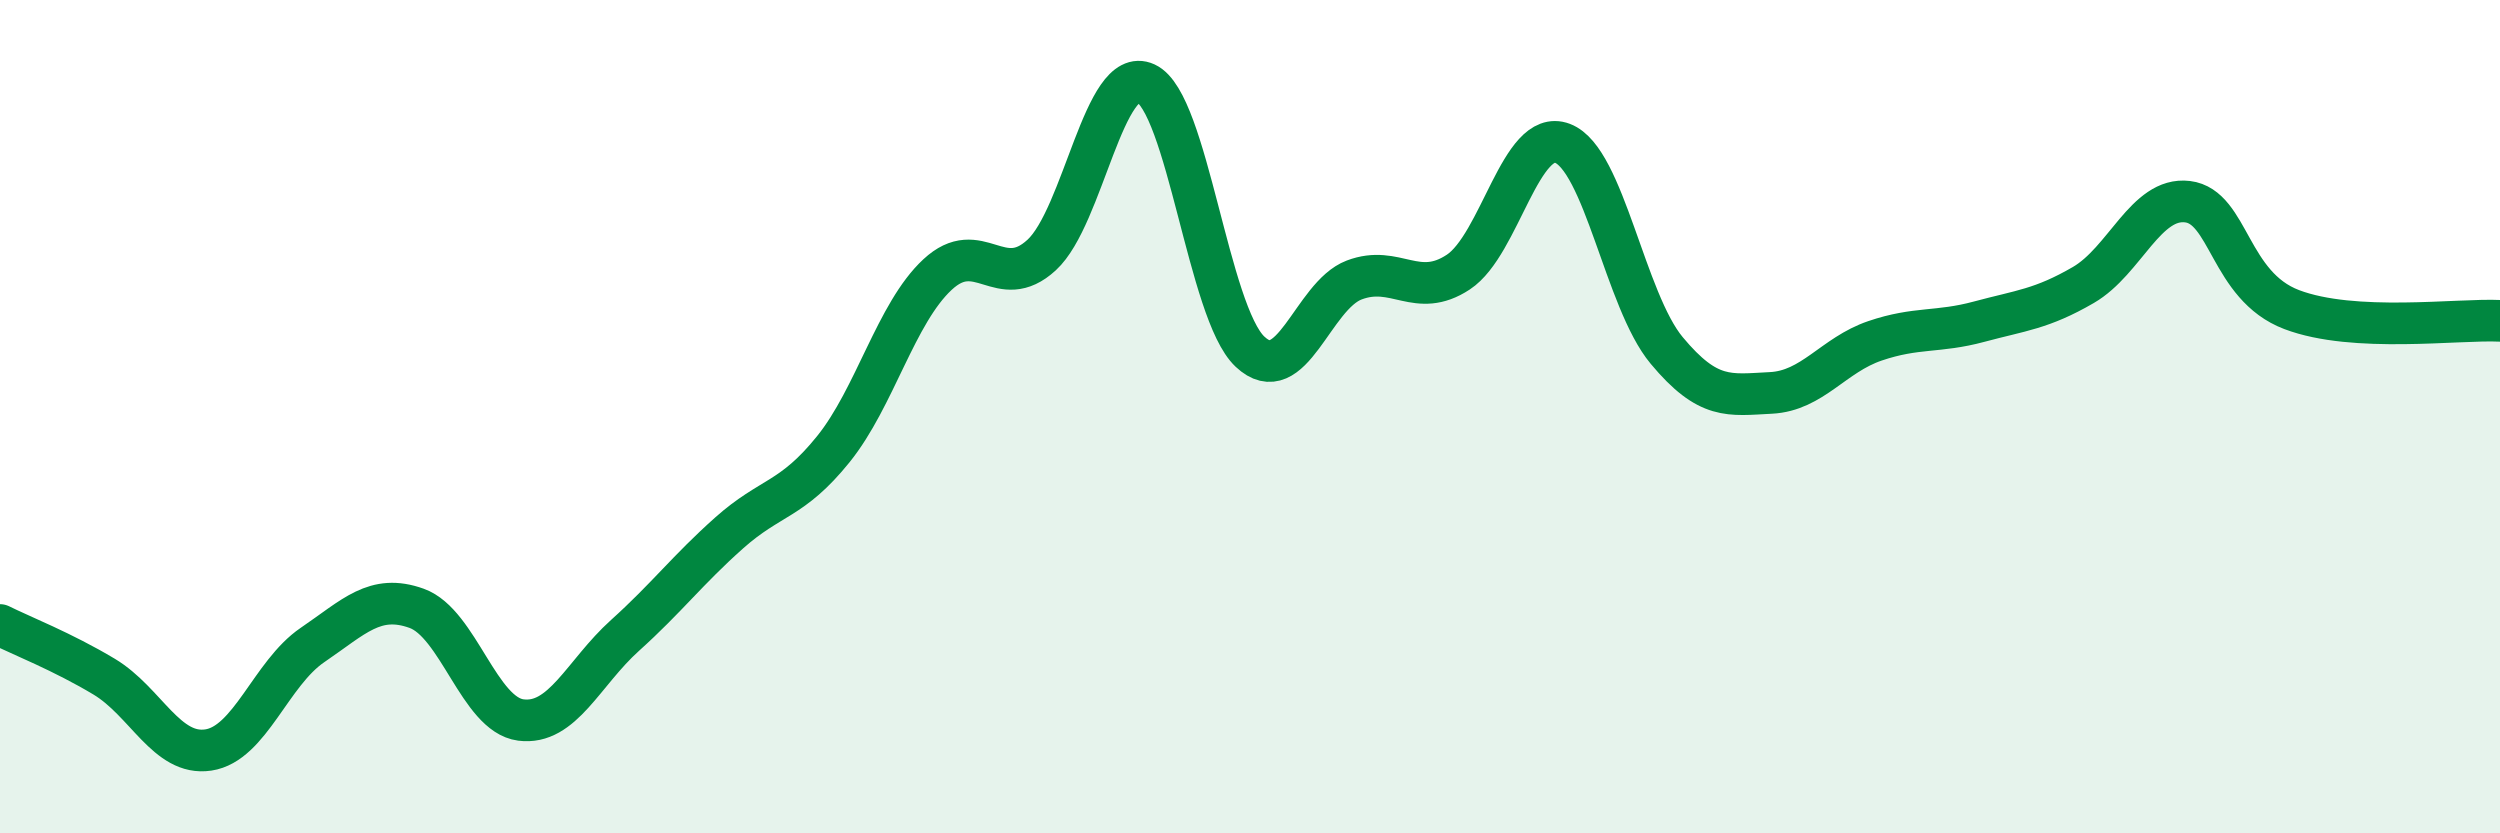
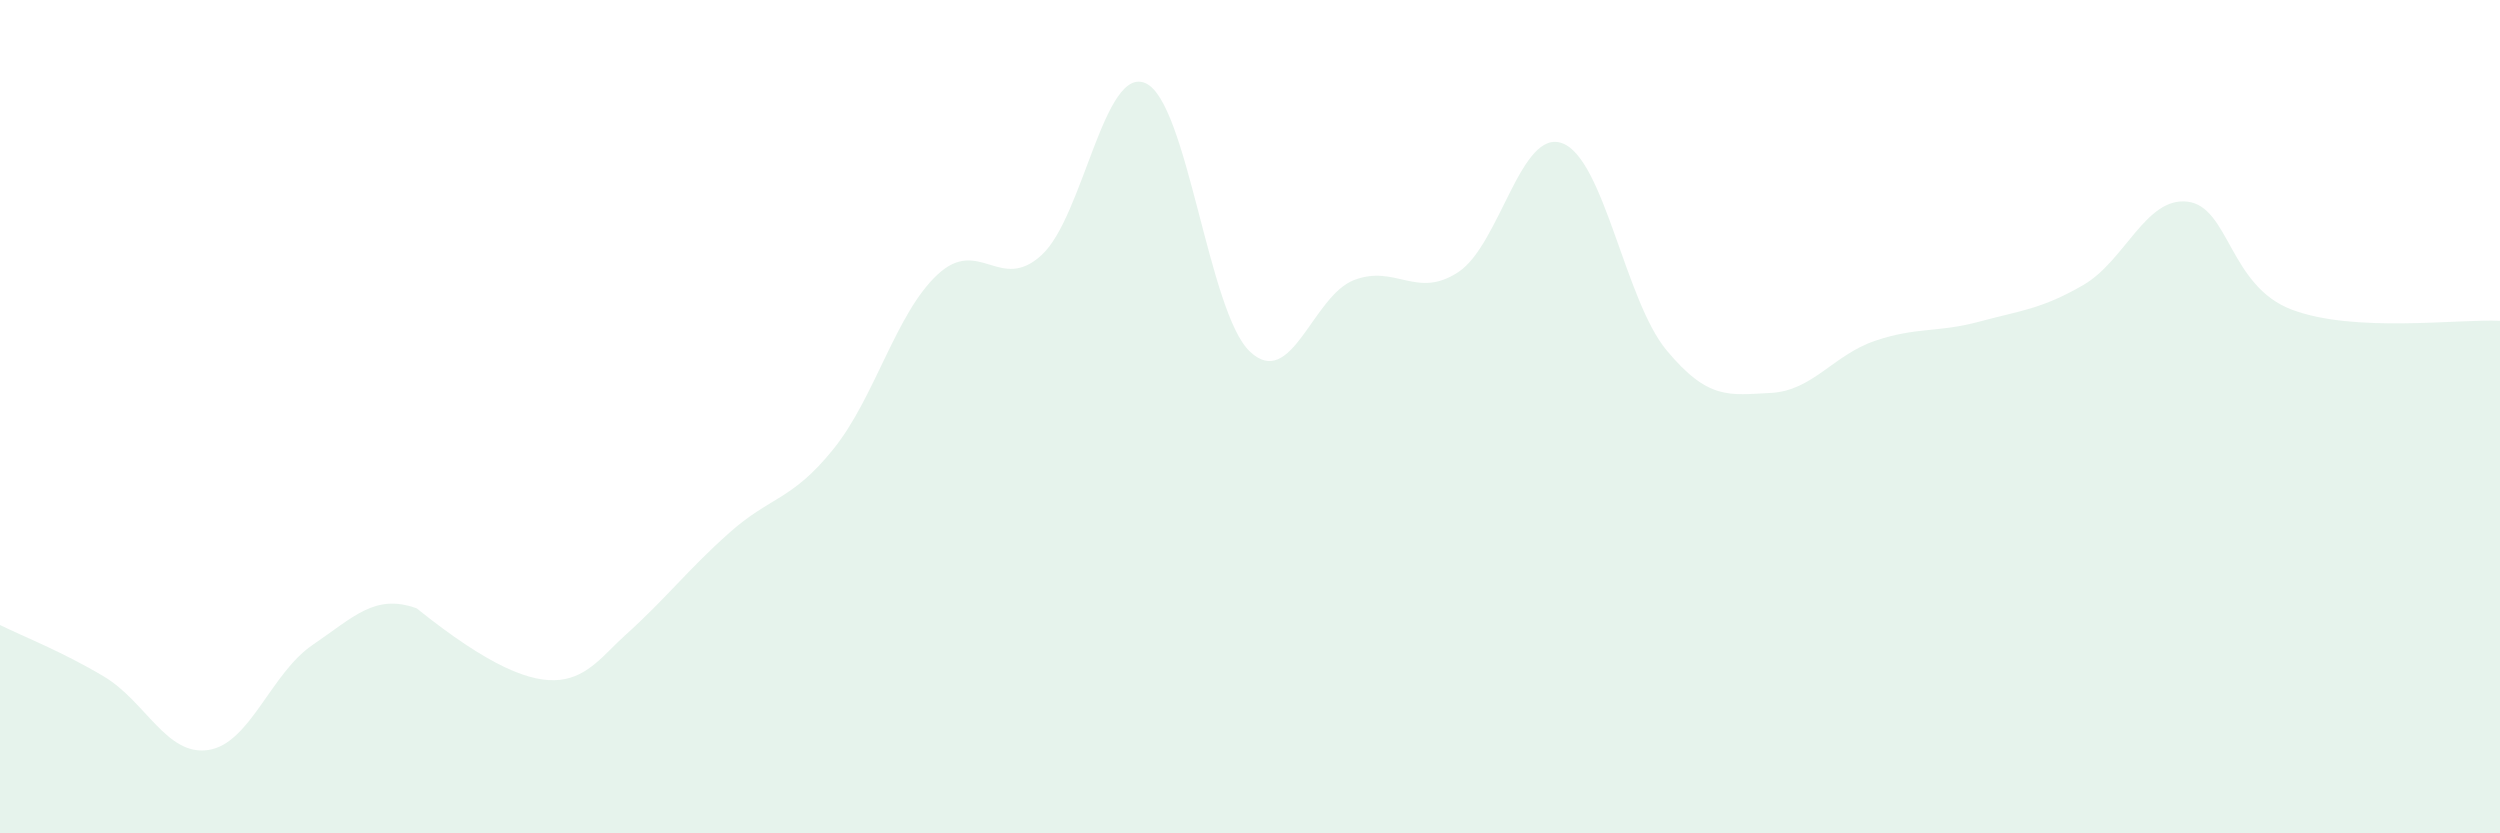
<svg xmlns="http://www.w3.org/2000/svg" width="60" height="20" viewBox="0 0 60 20">
-   <path d="M 0,15 C 0.5,15.25 1.5,15.64 2.5,16.24 C 3.5,16.84 4,18.15 5,18 C 6,17.85 6.5,16.16 7.5,15.48 C 8.5,14.8 9,14.24 10,14.6 C 11,14.96 11.5,17.15 12.5,17.28 C 13.5,17.41 14,16.15 15,15.25 C 16,14.35 16.5,13.68 17.5,12.79 C 18.5,11.9 19,12.02 20,10.78 C 21,9.54 21.5,7.52 22.5,6.59 C 23.5,5.66 24,7.04 25,6.12 C 26,5.2 26.5,1.54 27.5,2 C 28.5,2.46 29,7.5 30,8.44 C 31,9.38 31.5,7.1 32.5,6.72 C 33.5,6.34 34,7.19 35,6.53 C 36,5.87 36.5,3.06 37.5,3.44 C 38.5,3.82 39,7.21 40,8.41 C 41,9.61 41.5,9.48 42.5,9.43 C 43.5,9.38 44,8.52 45,8.18 C 46,7.84 46.5,7.99 47.5,7.72 C 48.5,7.45 49,7.42 50,6.84 C 51,6.26 51.5,4.72 52.5,4.84 C 53.5,4.96 53.5,6.86 55,7.43 C 56.5,8 59,7.65 60,7.7L60 20L0 20Z" fill="#008740" opacity="0.1" stroke-linecap="round" stroke-linejoin="round" />
-   <path d="M 0,15 C 0.5,15.25 1.5,15.64 2.5,16.24 C 3.5,16.84 4,18.15 5,18 C 6,17.85 6.5,16.16 7.5,15.48 C 8.5,14.8 9,14.24 10,14.6 C 11,14.96 11.5,17.15 12.5,17.28 C 13.5,17.41 14,16.15 15,15.25 C 16,14.35 16.5,13.68 17.5,12.79 C 18.5,11.9 19,12.02 20,10.78 C 21,9.54 21.5,7.52 22.5,6.59 C 23.5,5.66 24,7.04 25,6.12 C 26,5.2 26.5,1.54 27.5,2 C 28.5,2.46 29,7.5 30,8.44 C 31,9.38 31.5,7.1 32.5,6.72 C 33.5,6.34 34,7.19 35,6.53 C 36,5.87 36.5,3.06 37.5,3.44 C 38.5,3.82 39,7.21 40,8.41 C 41,9.61 41.5,9.48 42.5,9.43 C 43.5,9.38 44,8.52 45,8.18 C 46,7.84 46.5,7.99 47.5,7.72 C 48.5,7.45 49,7.42 50,6.84 C 51,6.26 51.5,4.72 52.5,4.84 C 53.5,4.96 53.5,6.86 55,7.43 C 56.5,8 59,7.65 60,7.7" stroke="#008740" stroke-width="1" fill="none" stroke-linecap="round" stroke-linejoin="round" />
+   <path d="M 0,15 C 0.5,15.25 1.5,15.64 2.5,16.24 C 3.5,16.84 4,18.15 5,18 C 6,17.85 6.5,16.16 7.5,15.48 C 8.5,14.8 9,14.24 10,14.6 C 13.5,17.41 14,16.15 15,15.25 C 16,14.35 16.5,13.68 17.5,12.79 C 18.5,11.9 19,12.02 20,10.78 C 21,9.54 21.5,7.52 22.5,6.59 C 23.5,5.66 24,7.04 25,6.12 C 26,5.2 26.5,1.54 27.5,2 C 28.5,2.46 29,7.5 30,8.44 C 31,9.38 31.5,7.1 32.5,6.72 C 33.5,6.34 34,7.19 35,6.53 C 36,5.87 36.5,3.06 37.5,3.44 C 38.5,3.82 39,7.21 40,8.41 C 41,9.61 41.5,9.48 42.5,9.43 C 43.5,9.38 44,8.52 45,8.18 C 46,7.84 46.5,7.99 47.5,7.72 C 48.5,7.45 49,7.42 50,6.84 C 51,6.26 51.5,4.72 52.5,4.84 C 53.5,4.96 53.5,6.86 55,7.43 C 56.5,8 59,7.65 60,7.7L60 20L0 20Z" fill="#008740" opacity="0.1" stroke-linecap="round" stroke-linejoin="round" />
</svg>